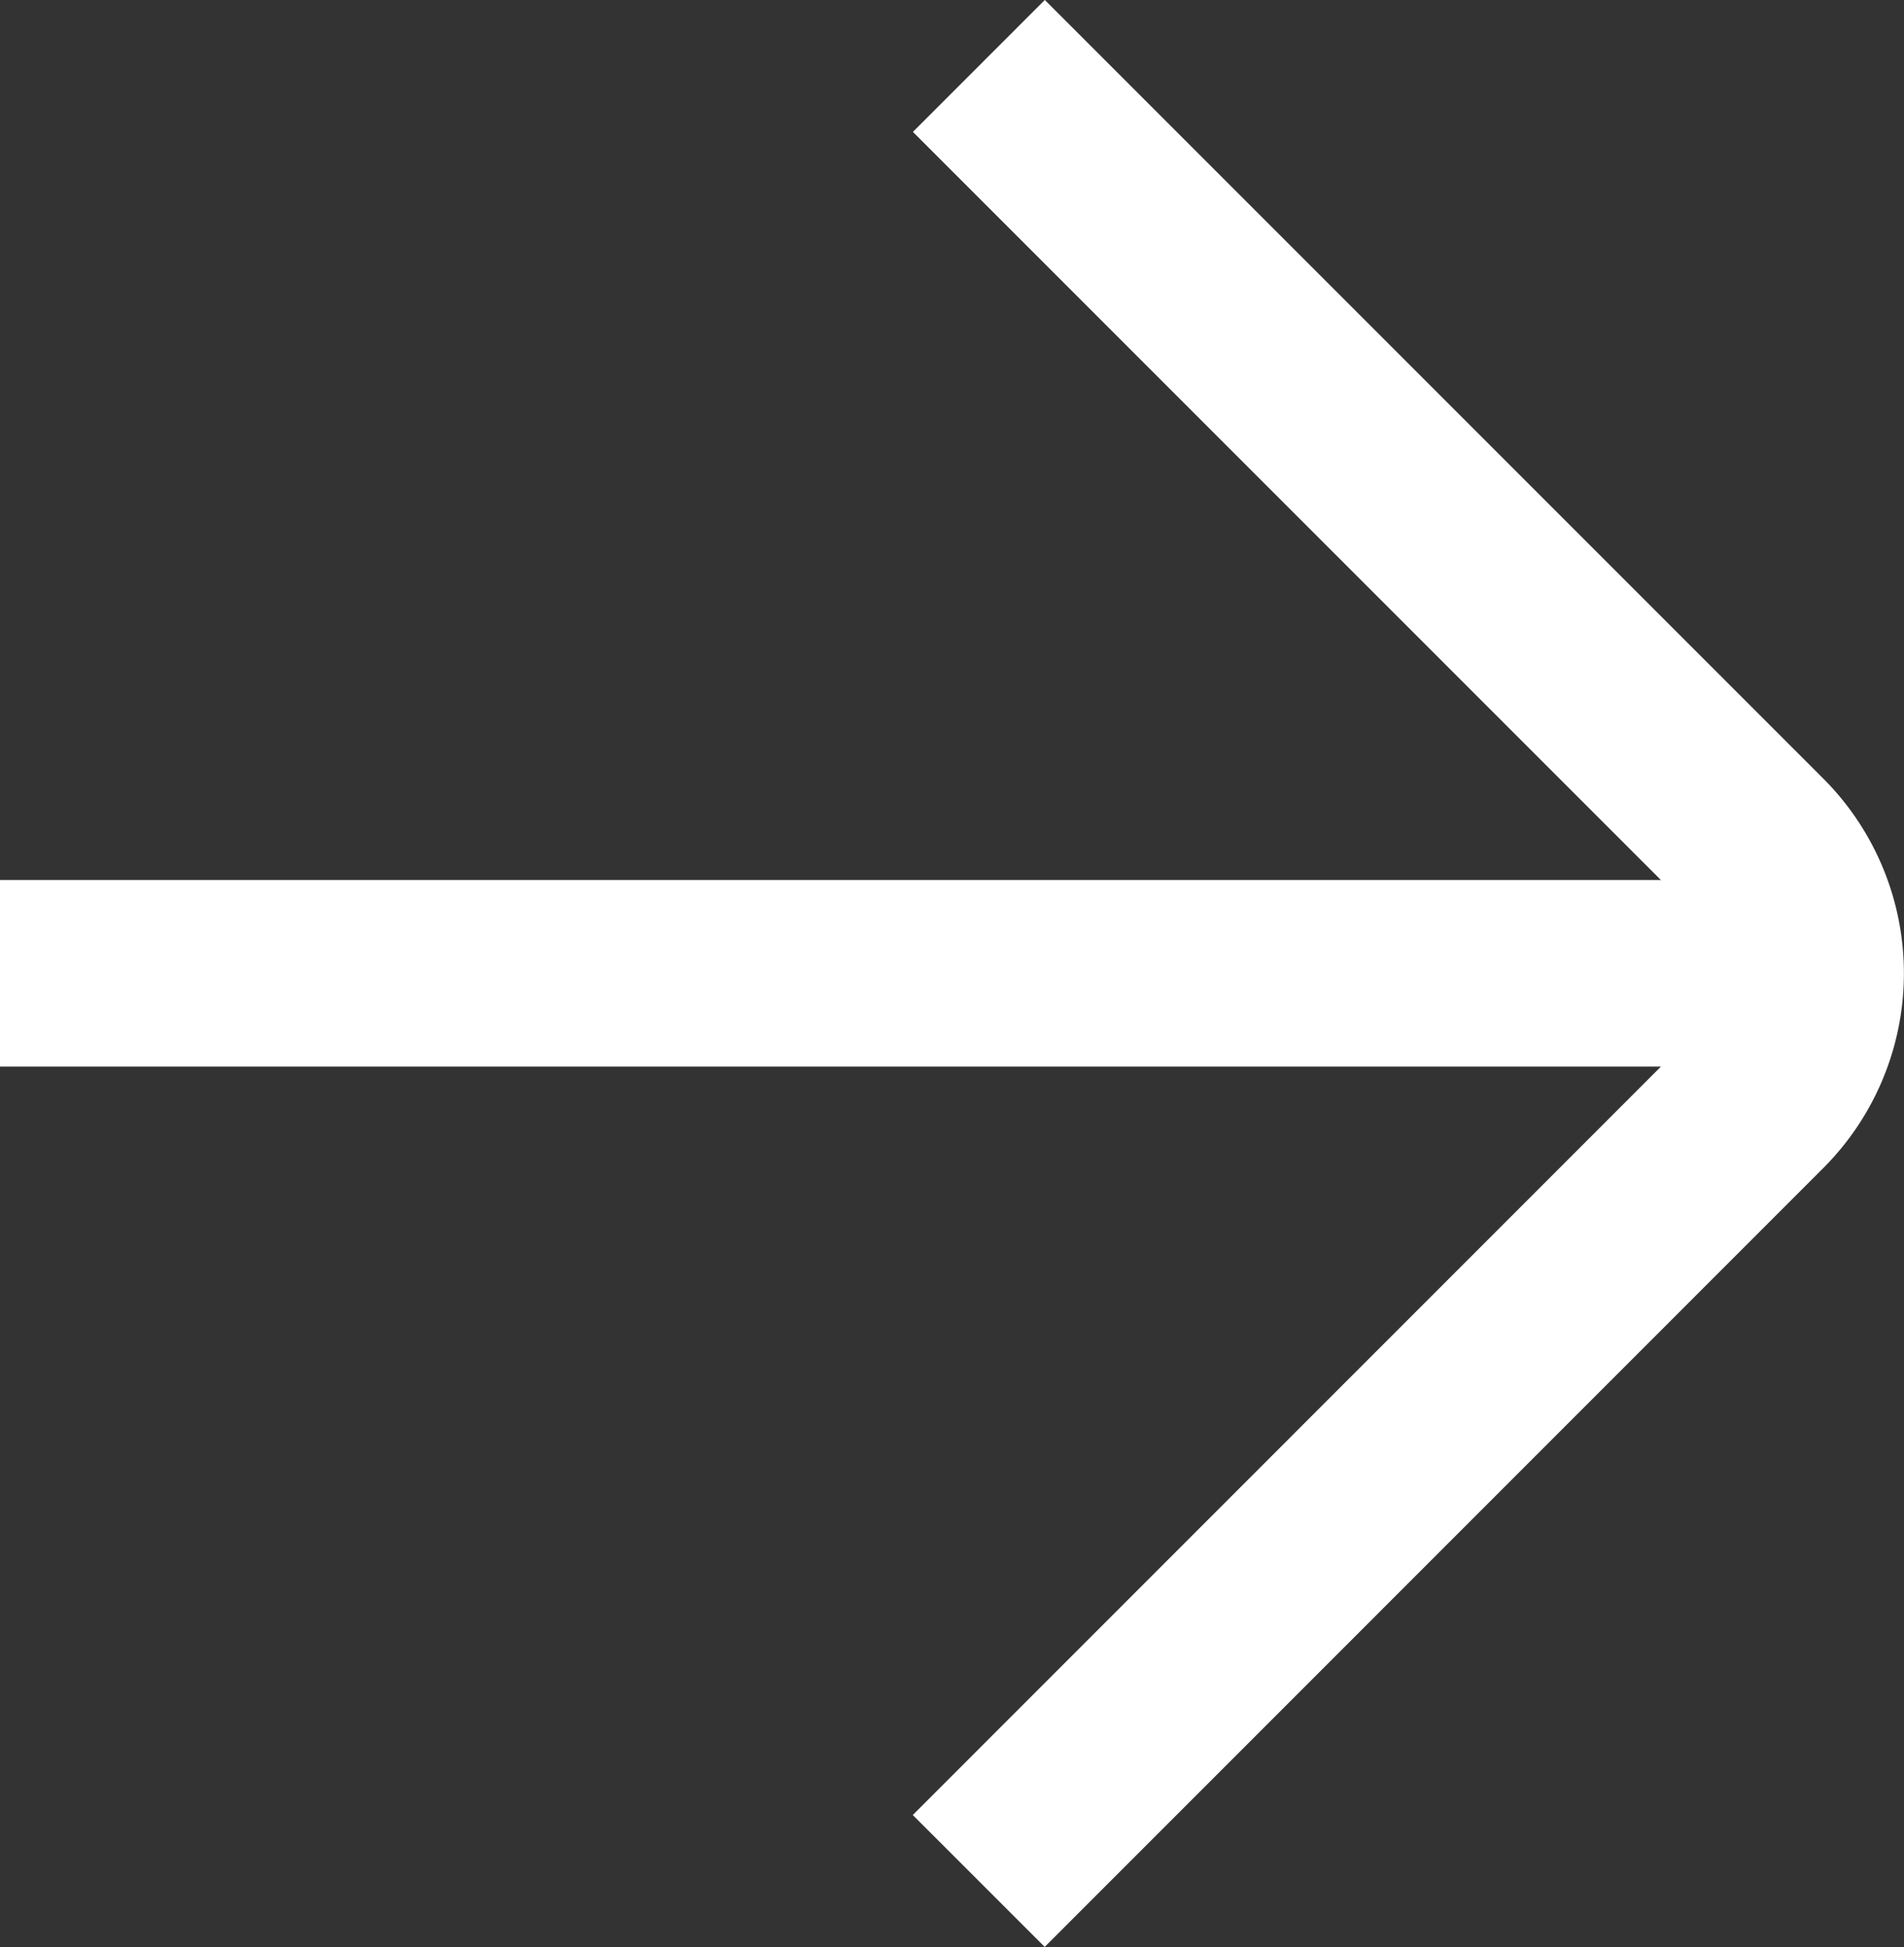
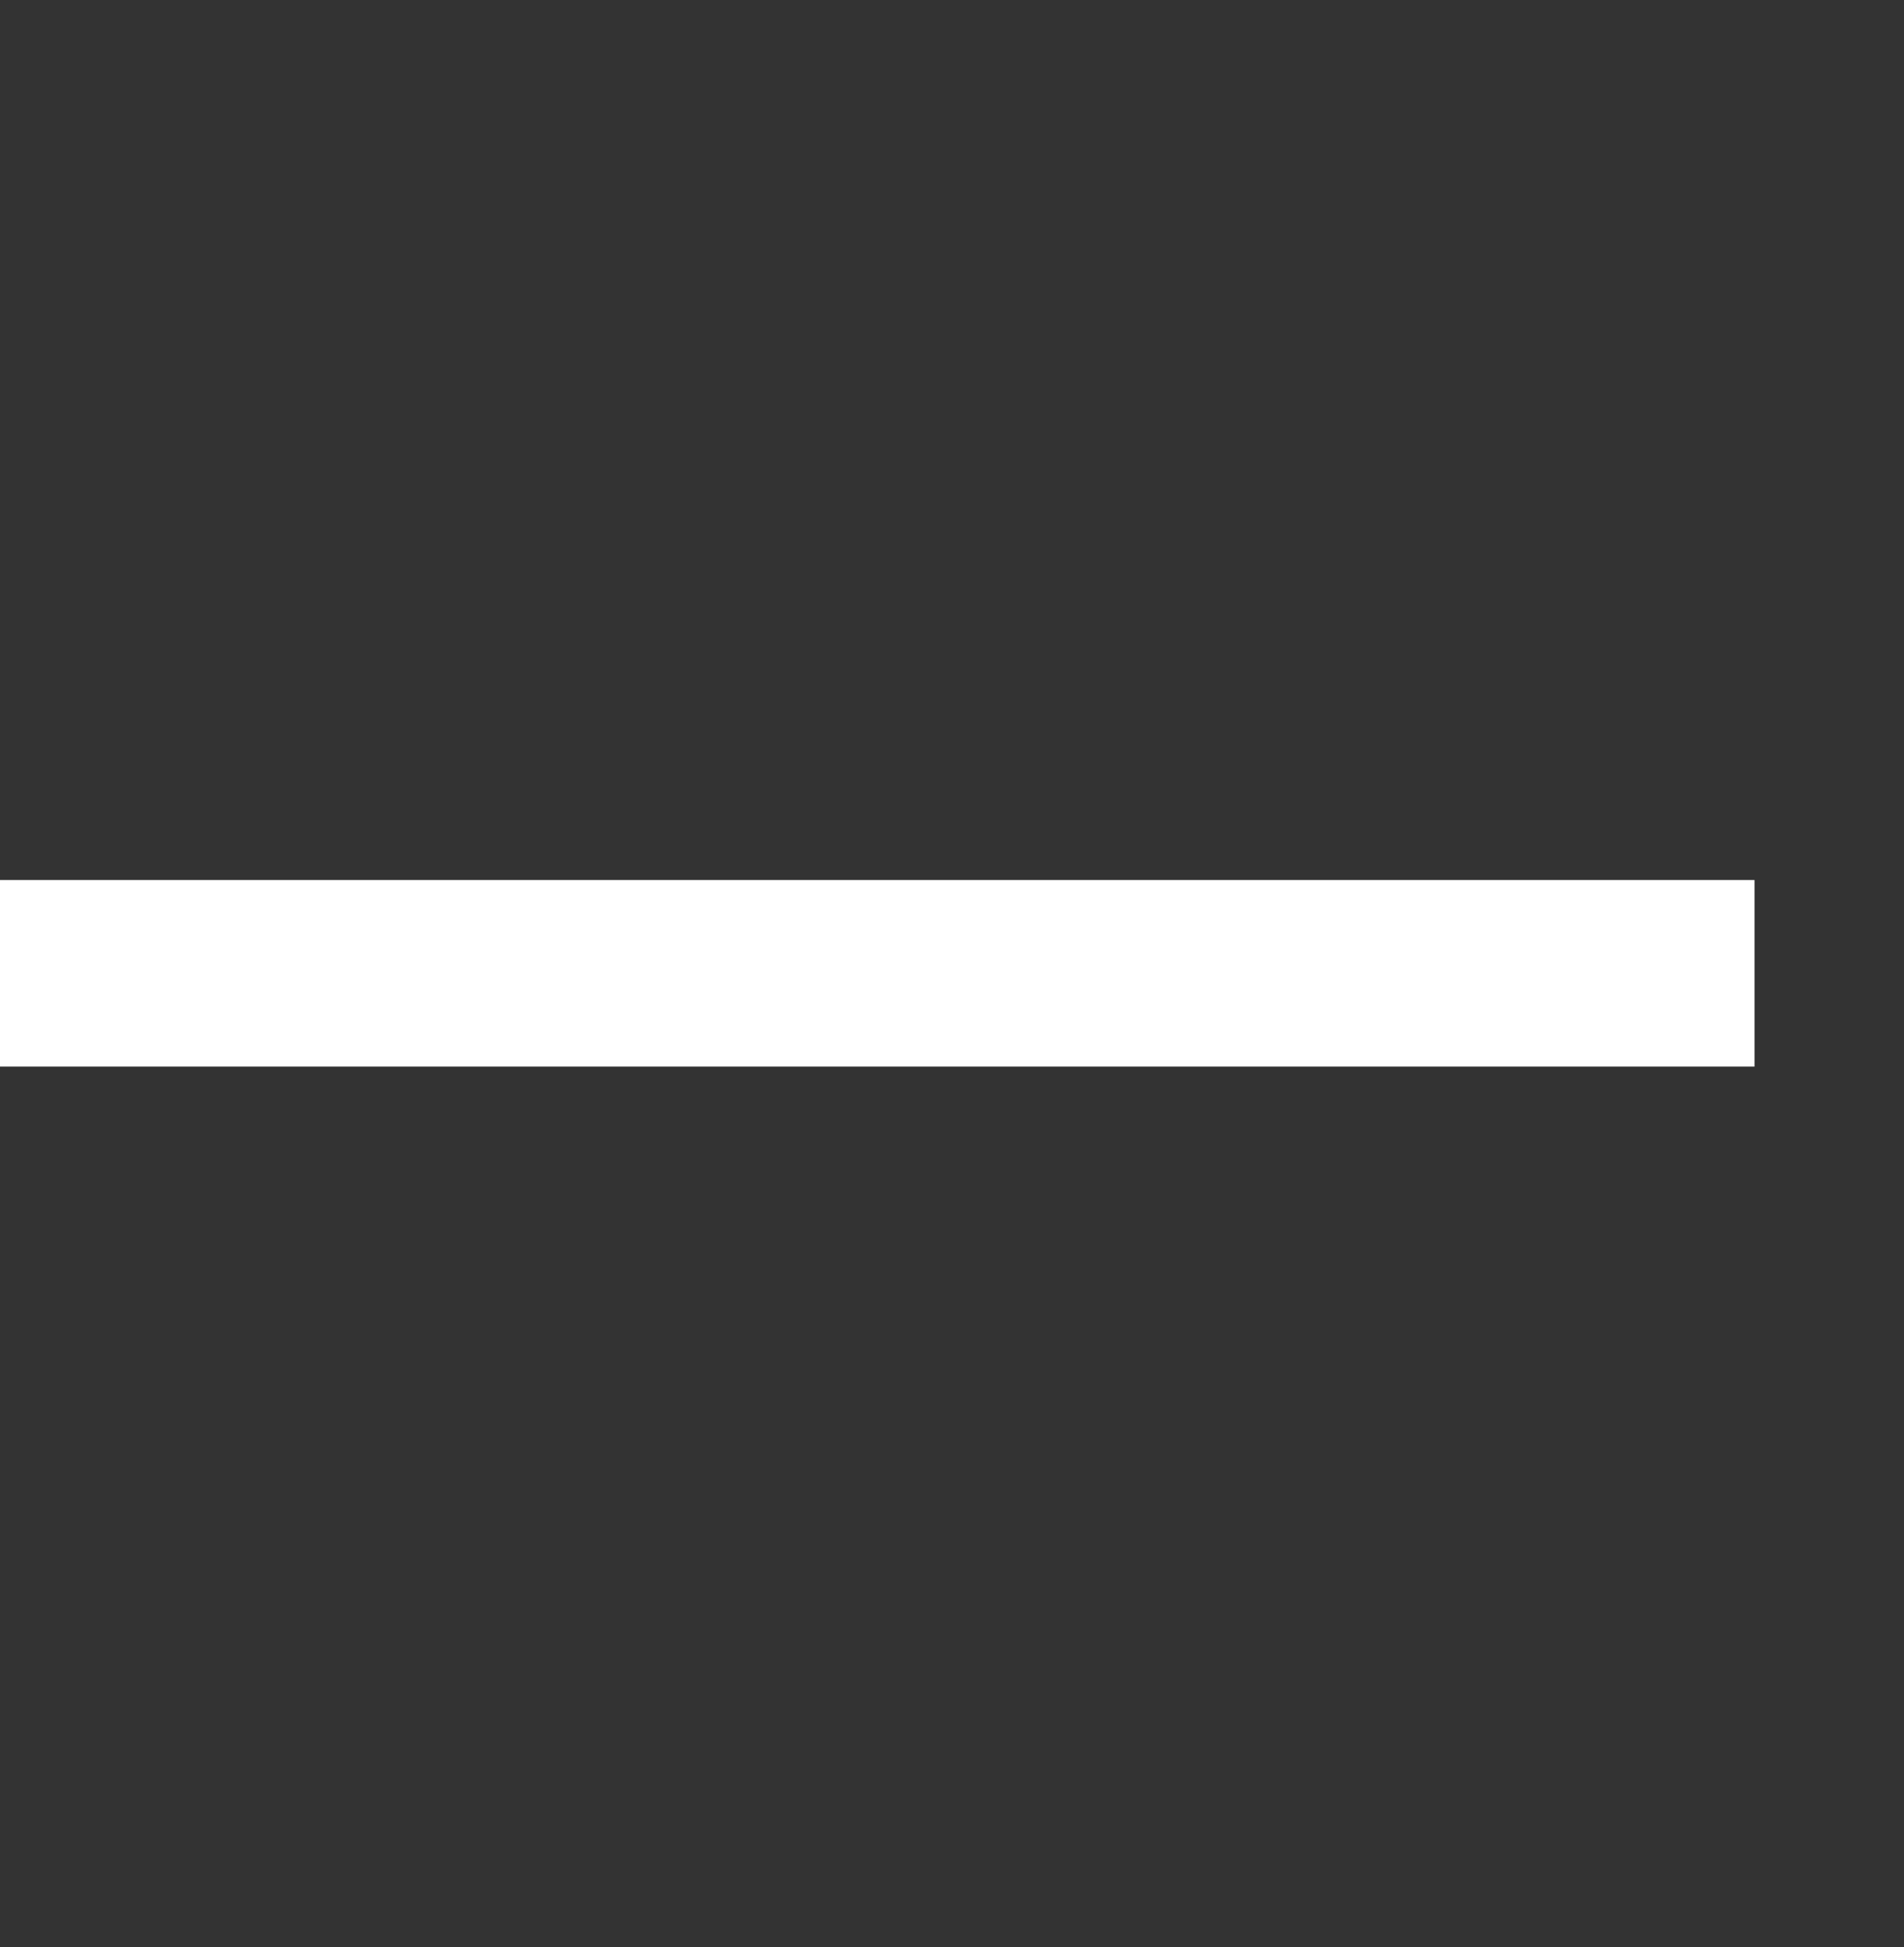
<svg xmlns="http://www.w3.org/2000/svg" width="15.31" height="15.653" viewBox="0 0 15.31 15.653">
  <rect x="0" y="0" width="15.31" height="15.653" fill="#333333" stroke="none" />
  <g id="Group_12047" data-name="Group 12047" transform="translate(0 0.53)">
    <path id="Path_26817" data-name="Path 26817" d="M14.108,0H0" transform="translate(0 7.295)" fill="none" stroke="#fff" stroke-width="1.5" />
-     <path id="Path_13851" data-name="Path 13851" d="M12.66,1.061,18.919,7.32a1.465,1.465,0,0,1,0,2.072l-6.26,6.261" transform="translate(-4.789 -1.061)" fill="none" stroke="#fff" stroke-linejoin="round" stroke-width="1.5" />
  </g>
</svg>